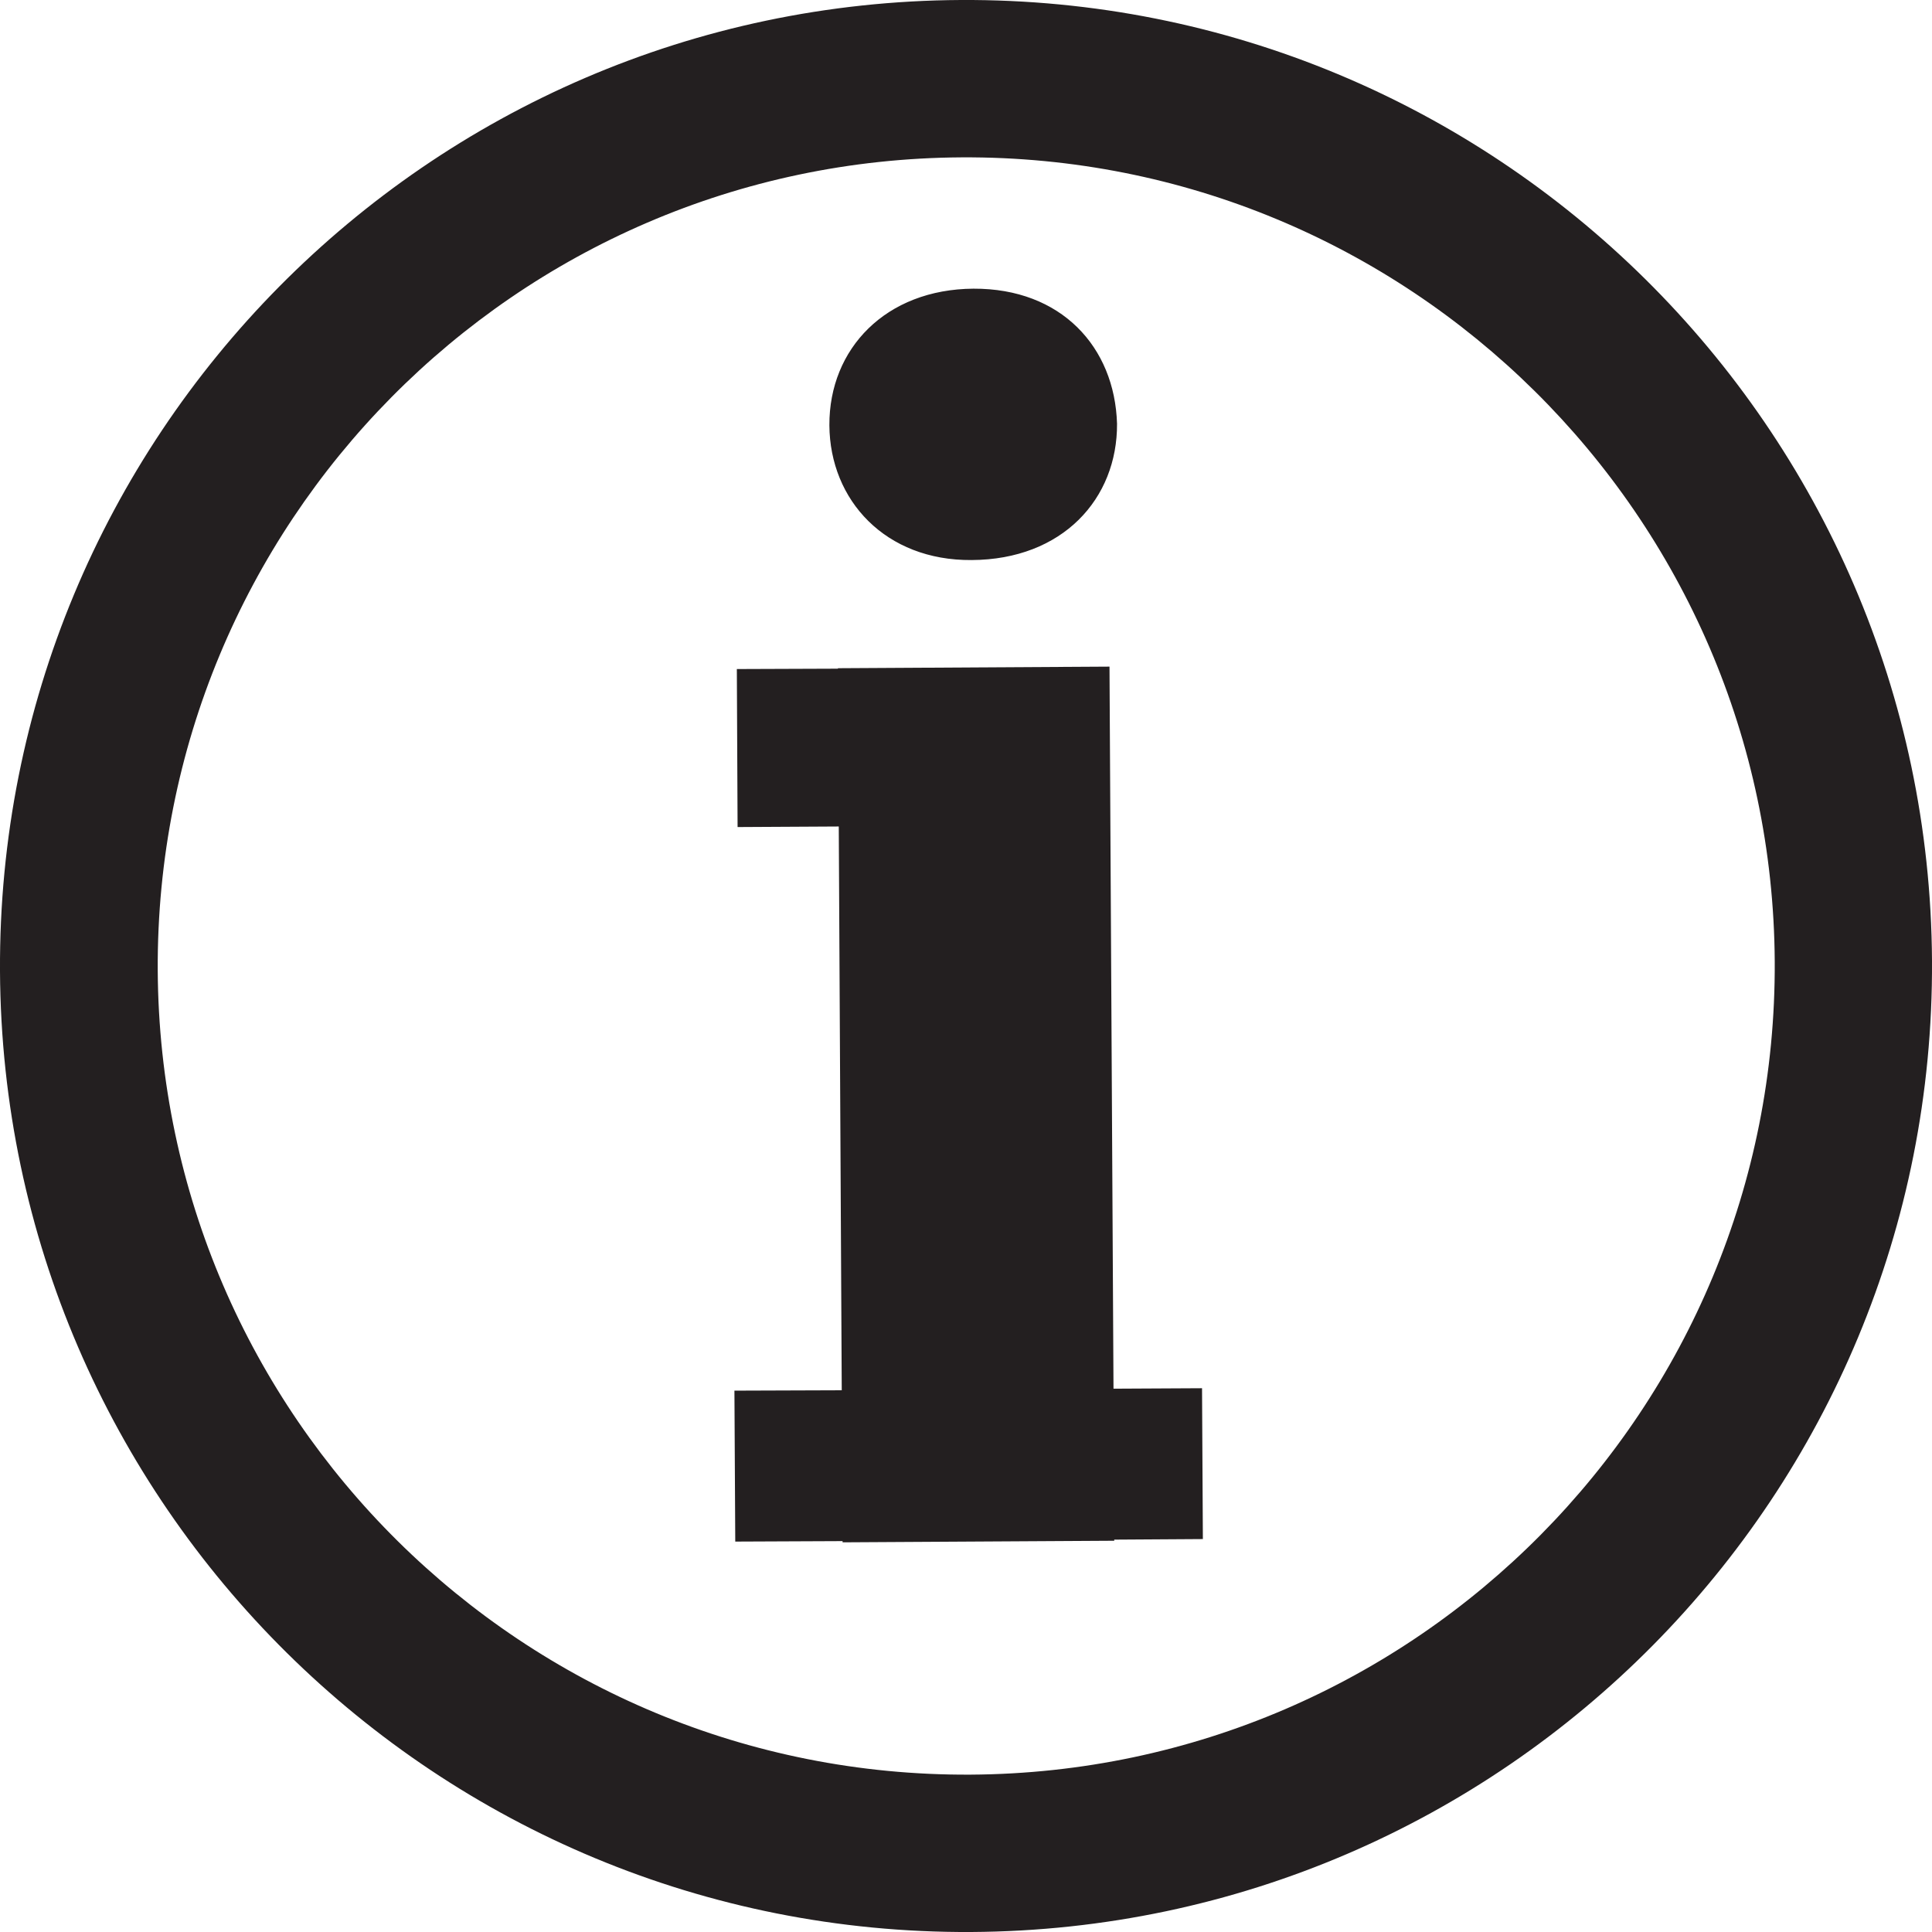
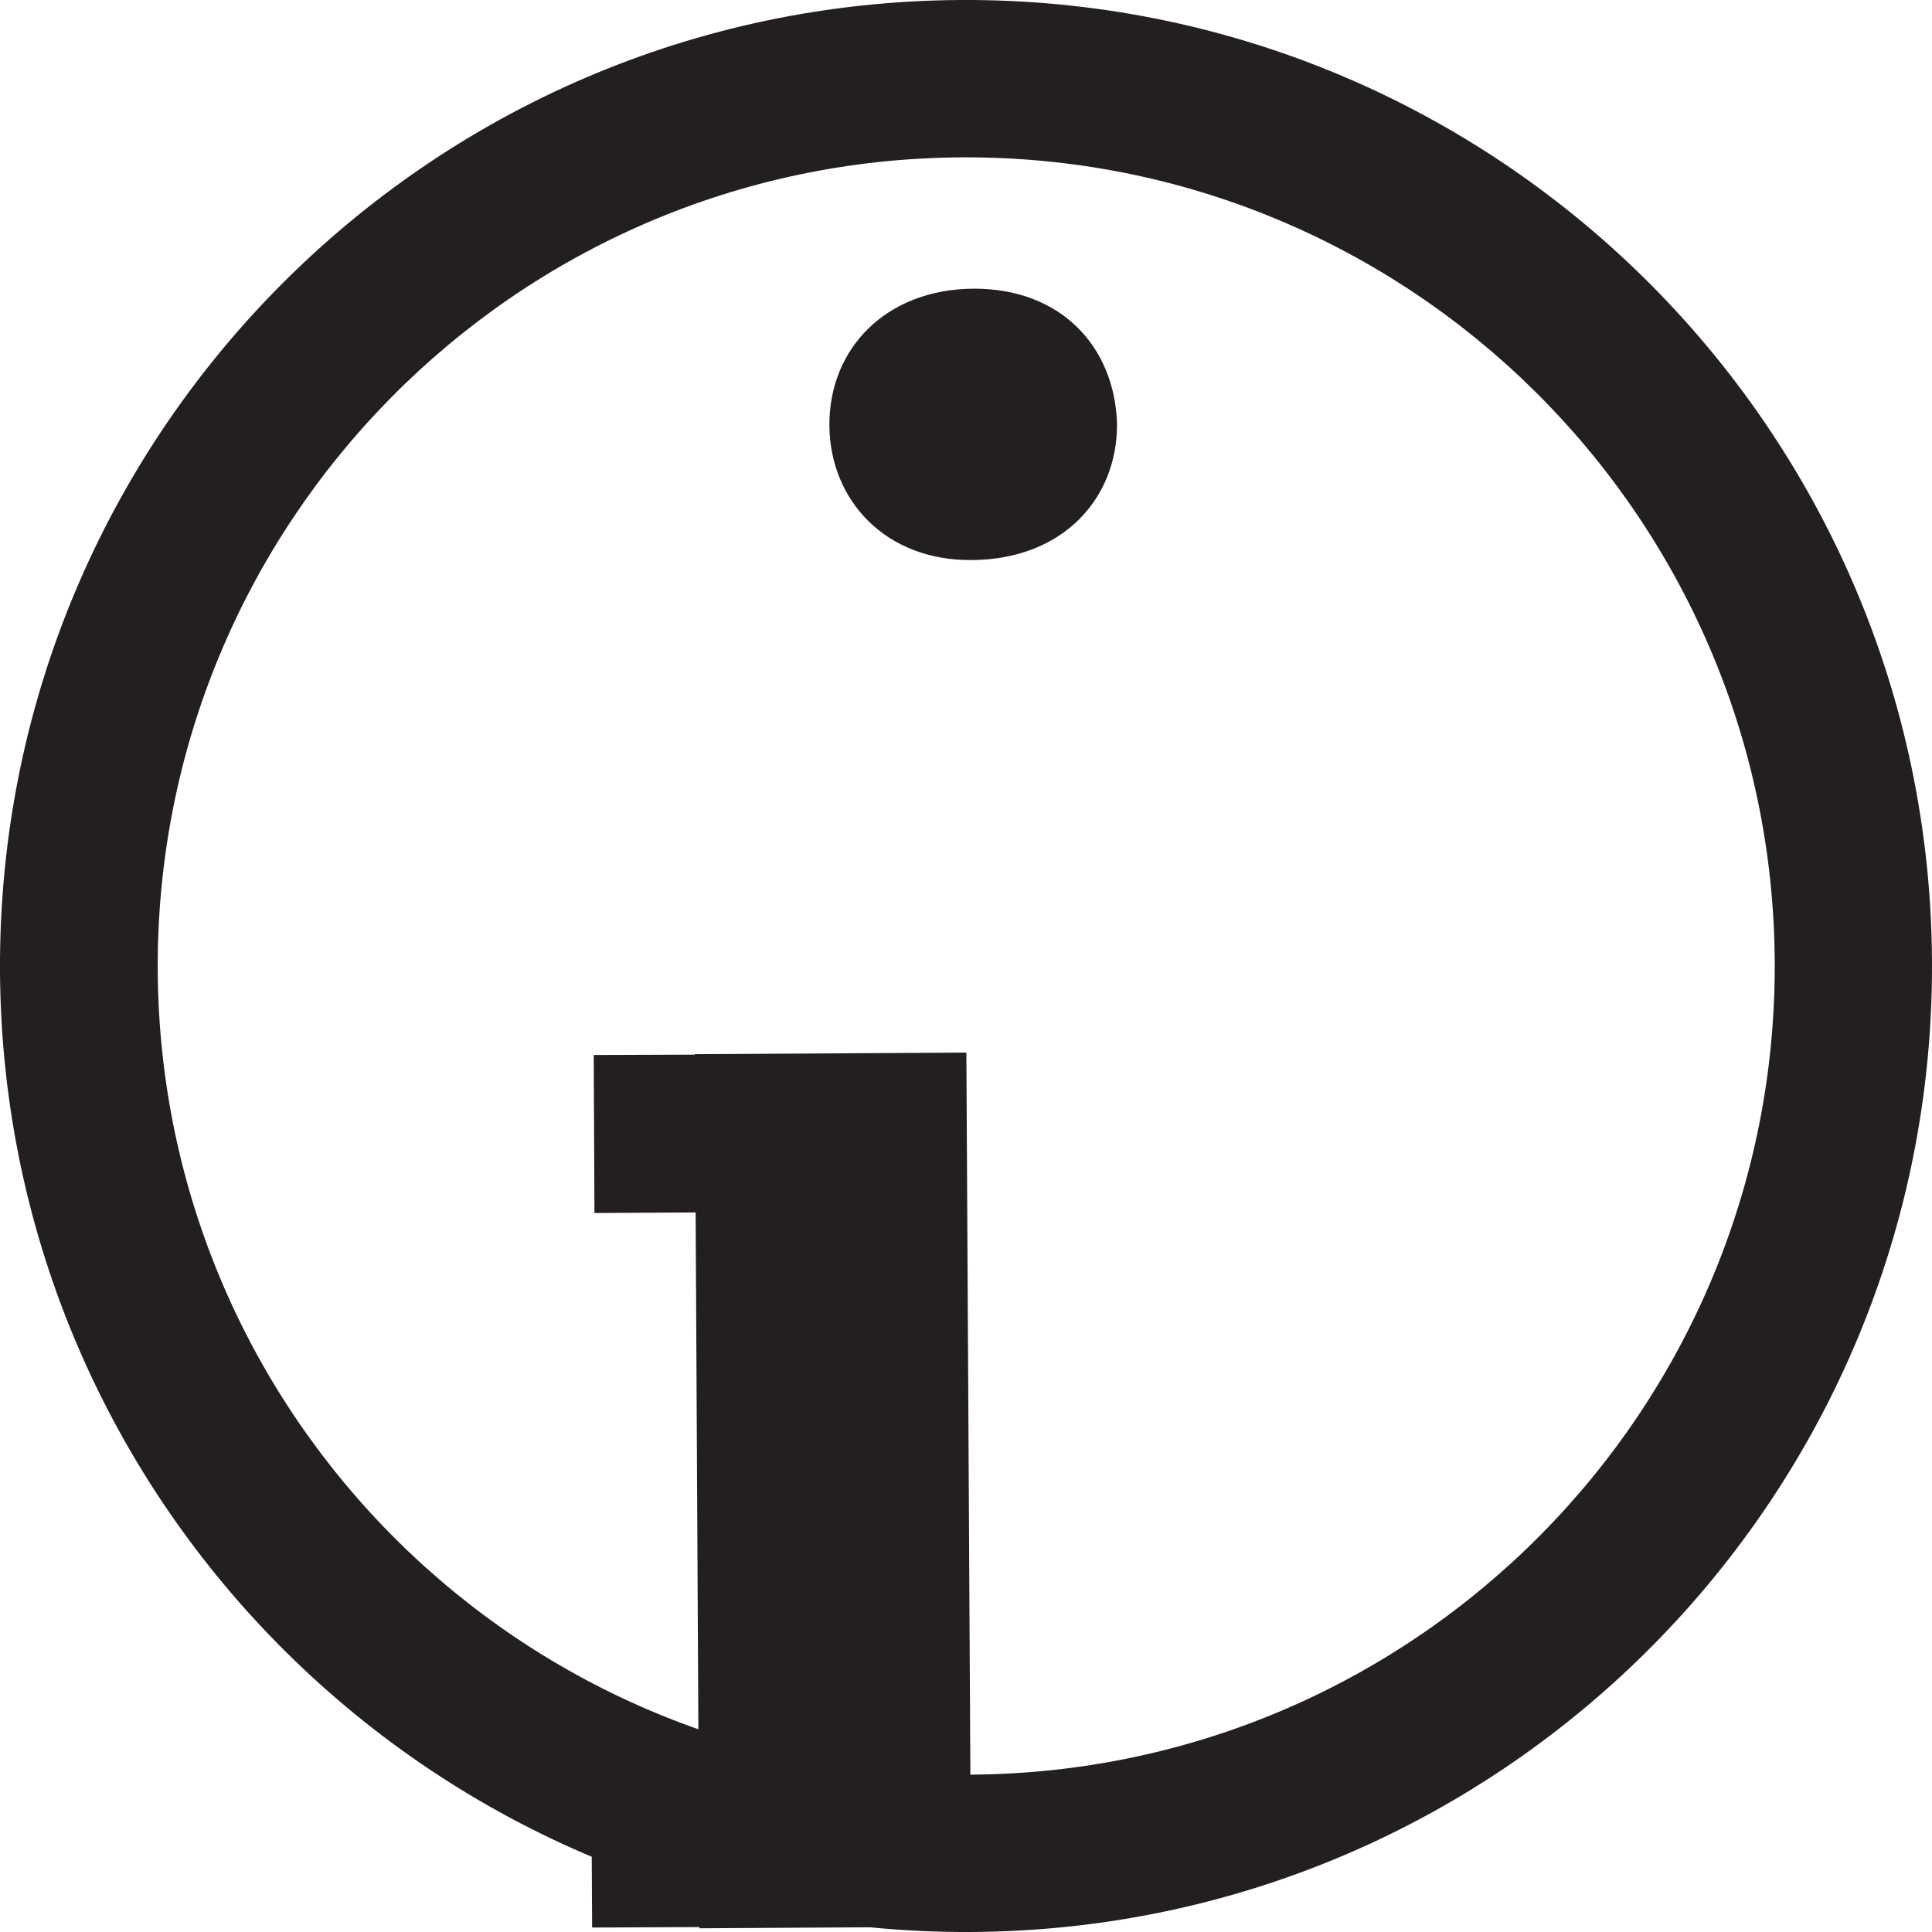
<svg xmlns="http://www.w3.org/2000/svg" width="20.774" height="20.774">
  <g fill="#231f20">
-     <path d="M10.331 0c-5.736.03-10.362 4.706-10.331 10.443.031 5.736 4.708 10.361 10.443 10.331 5.739-.032 10.362-4.706 10.331-10.443-.032-5.737-4.704-10.361-10.443-10.331zm.103 19.082c-4.802.025-8.711-3.845-8.738-8.648-.025-4.801 3.842-8.716 8.644-8.742 4.802-.027 8.716 3.847 8.743 8.647.025 4.803-3.848 8.716-8.649 8.743zM11.973 14.932l-.043-7.764-2.92.017v.005l-1.087.004.008 1.699 1.088-.006.032 6.062-1.154.004.009 1.623 1.154-.005v.013l2.921-.017v-.012l.953-.006-.009-1.622zM10.446 6.022c.98-.004 1.57-.66 1.565-1.466-.025-.826-.601-1.456-1.544-1.452-.94.006-1.553.643-1.549 1.469.005.806.603 1.456 1.528 1.449z" />
+     <path d="M10.331 0c-5.736.03-10.362 4.706-10.331 10.443.031 5.736 4.708 10.361 10.443 10.331 5.739-.032 10.362-4.706 10.331-10.443-.032-5.737-4.704-10.361-10.443-10.331zm.103 19.082c-4.802.025-8.711-3.845-8.738-8.648-.025-4.801 3.842-8.716 8.644-8.742 4.802-.027 8.716 3.847 8.743 8.647.025 4.803-3.848 8.716-8.649 8.743zl-.043-7.764-2.92.017v.005l-1.087.004.008 1.699 1.088-.006.032 6.062-1.154.004.009 1.623 1.154-.005v.013l2.921-.017v-.012l.953-.006-.009-1.622zM10.446 6.022c.98-.004 1.57-.66 1.565-1.466-.025-.826-.601-1.456-1.544-1.452-.94.006-1.553.643-1.549 1.469.005.806.603 1.456 1.528 1.449z" />
  </g>
</svg>